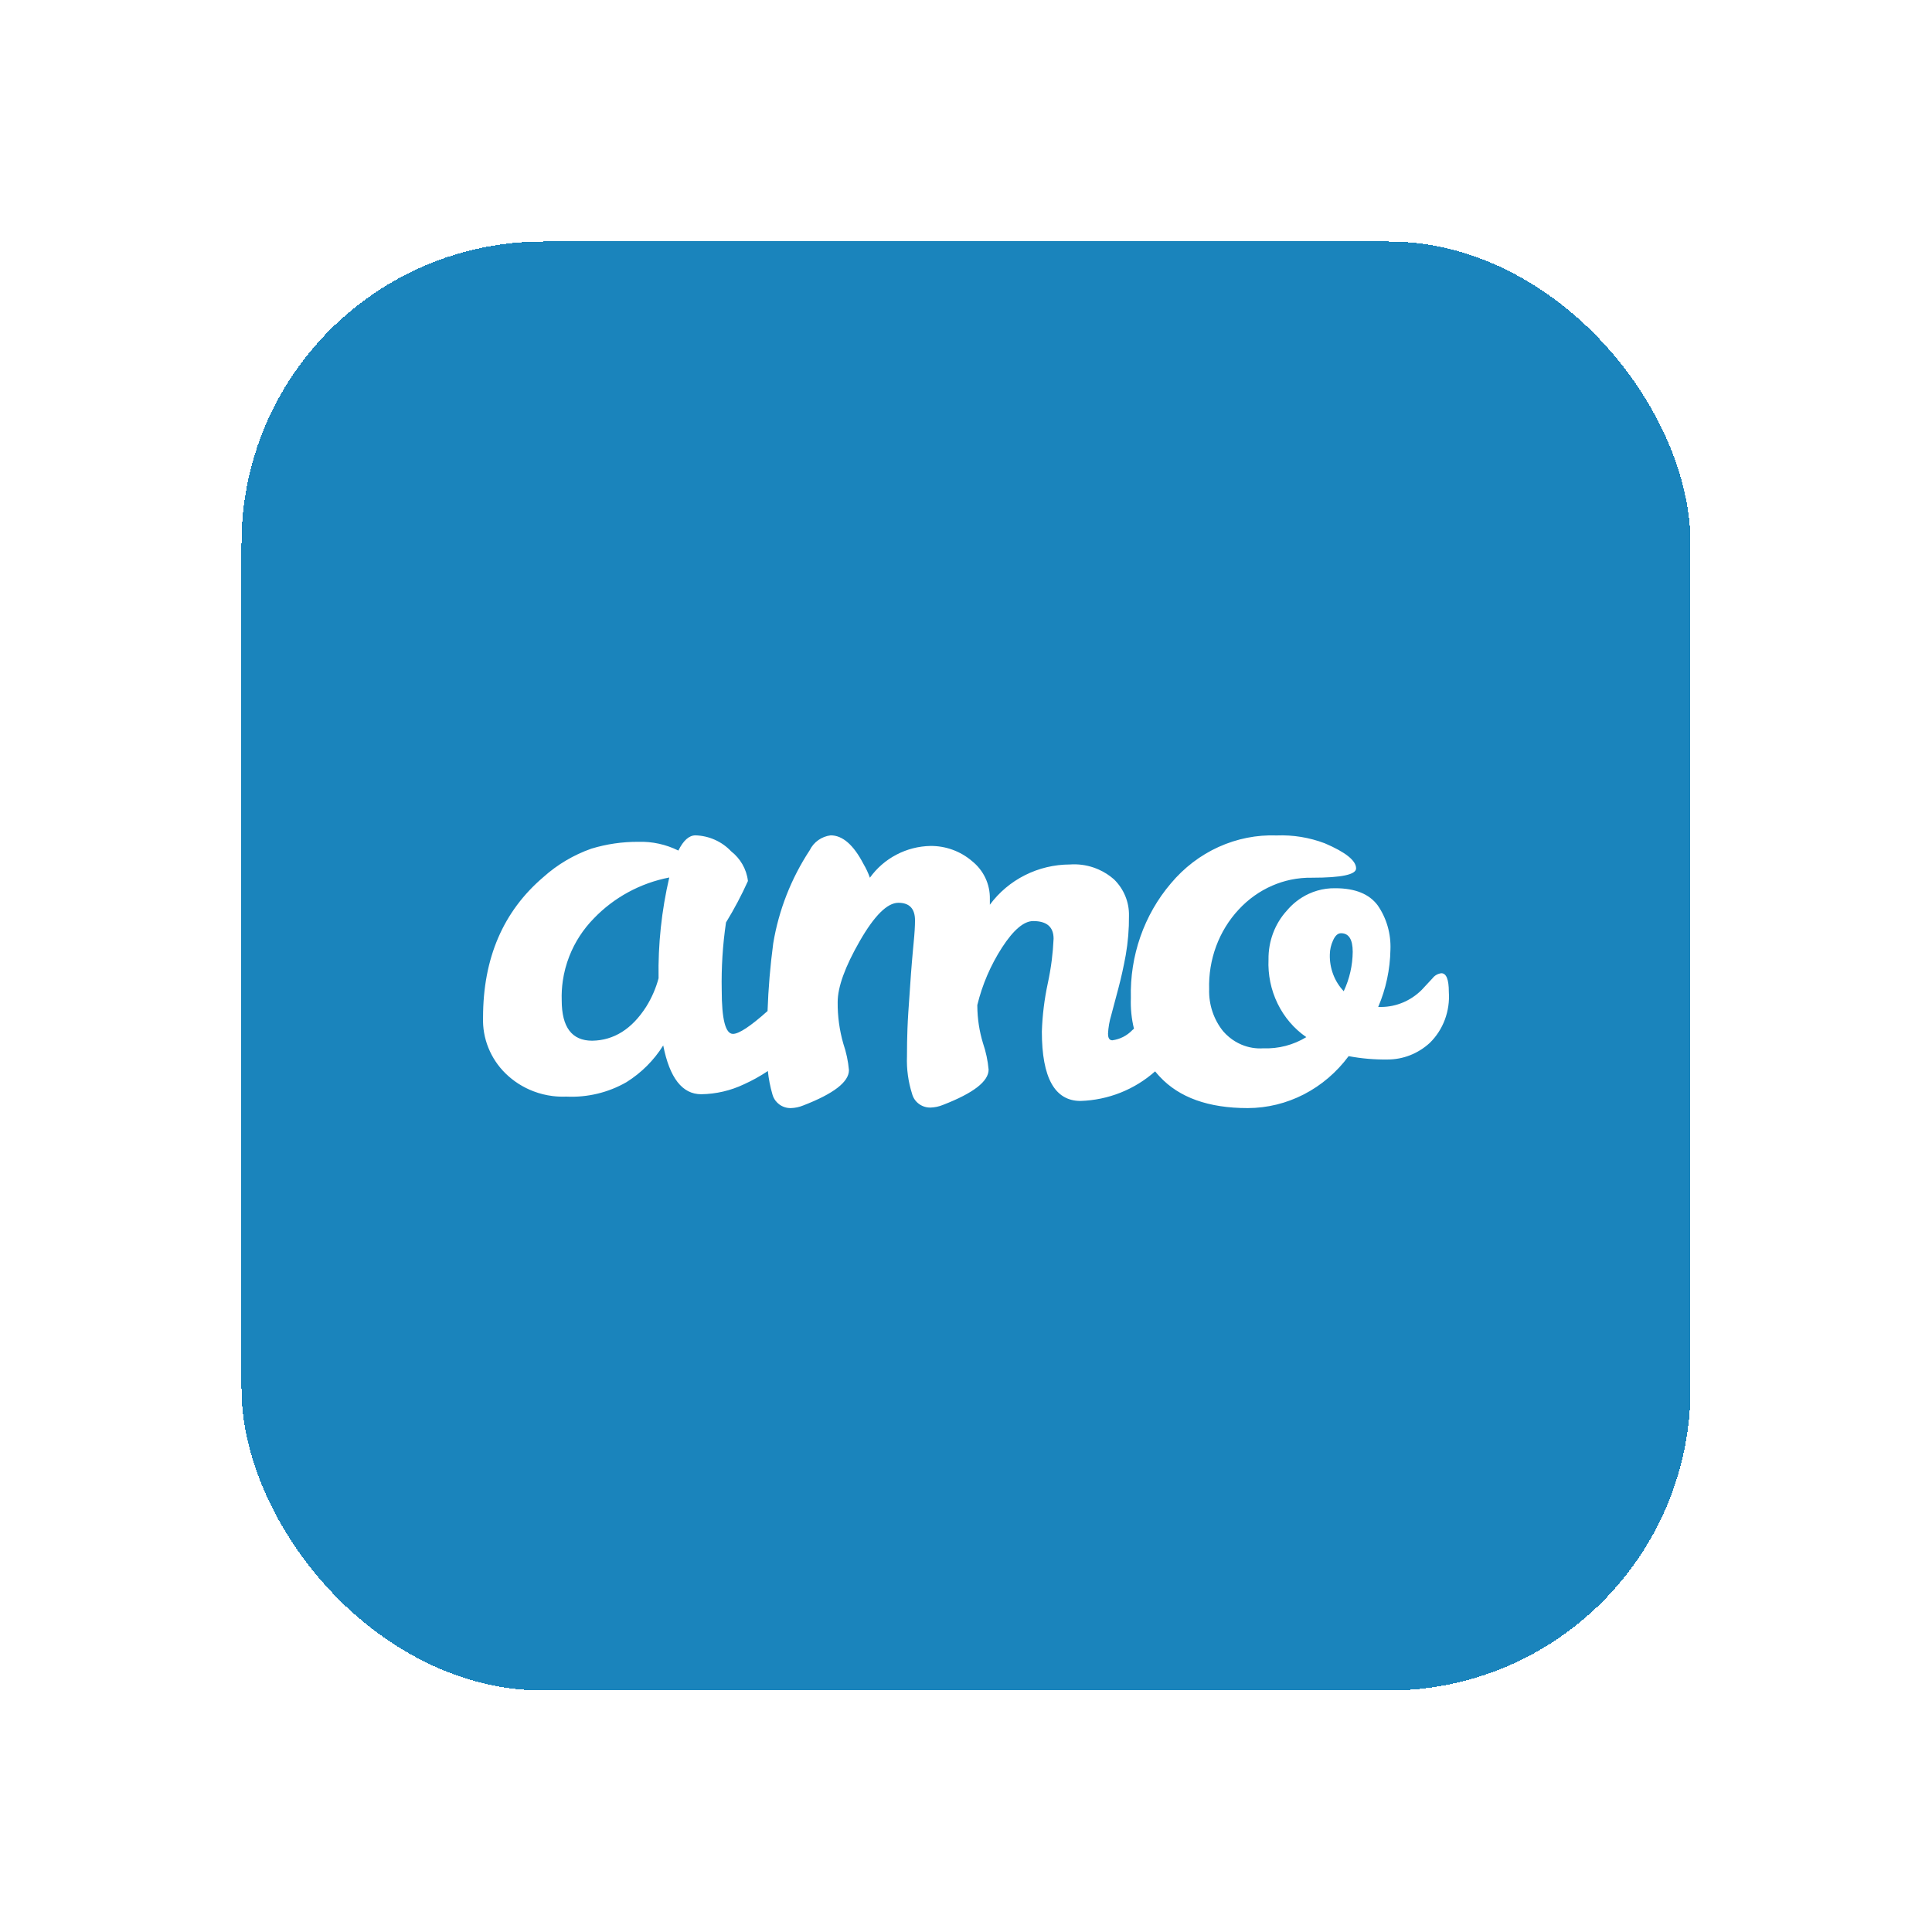
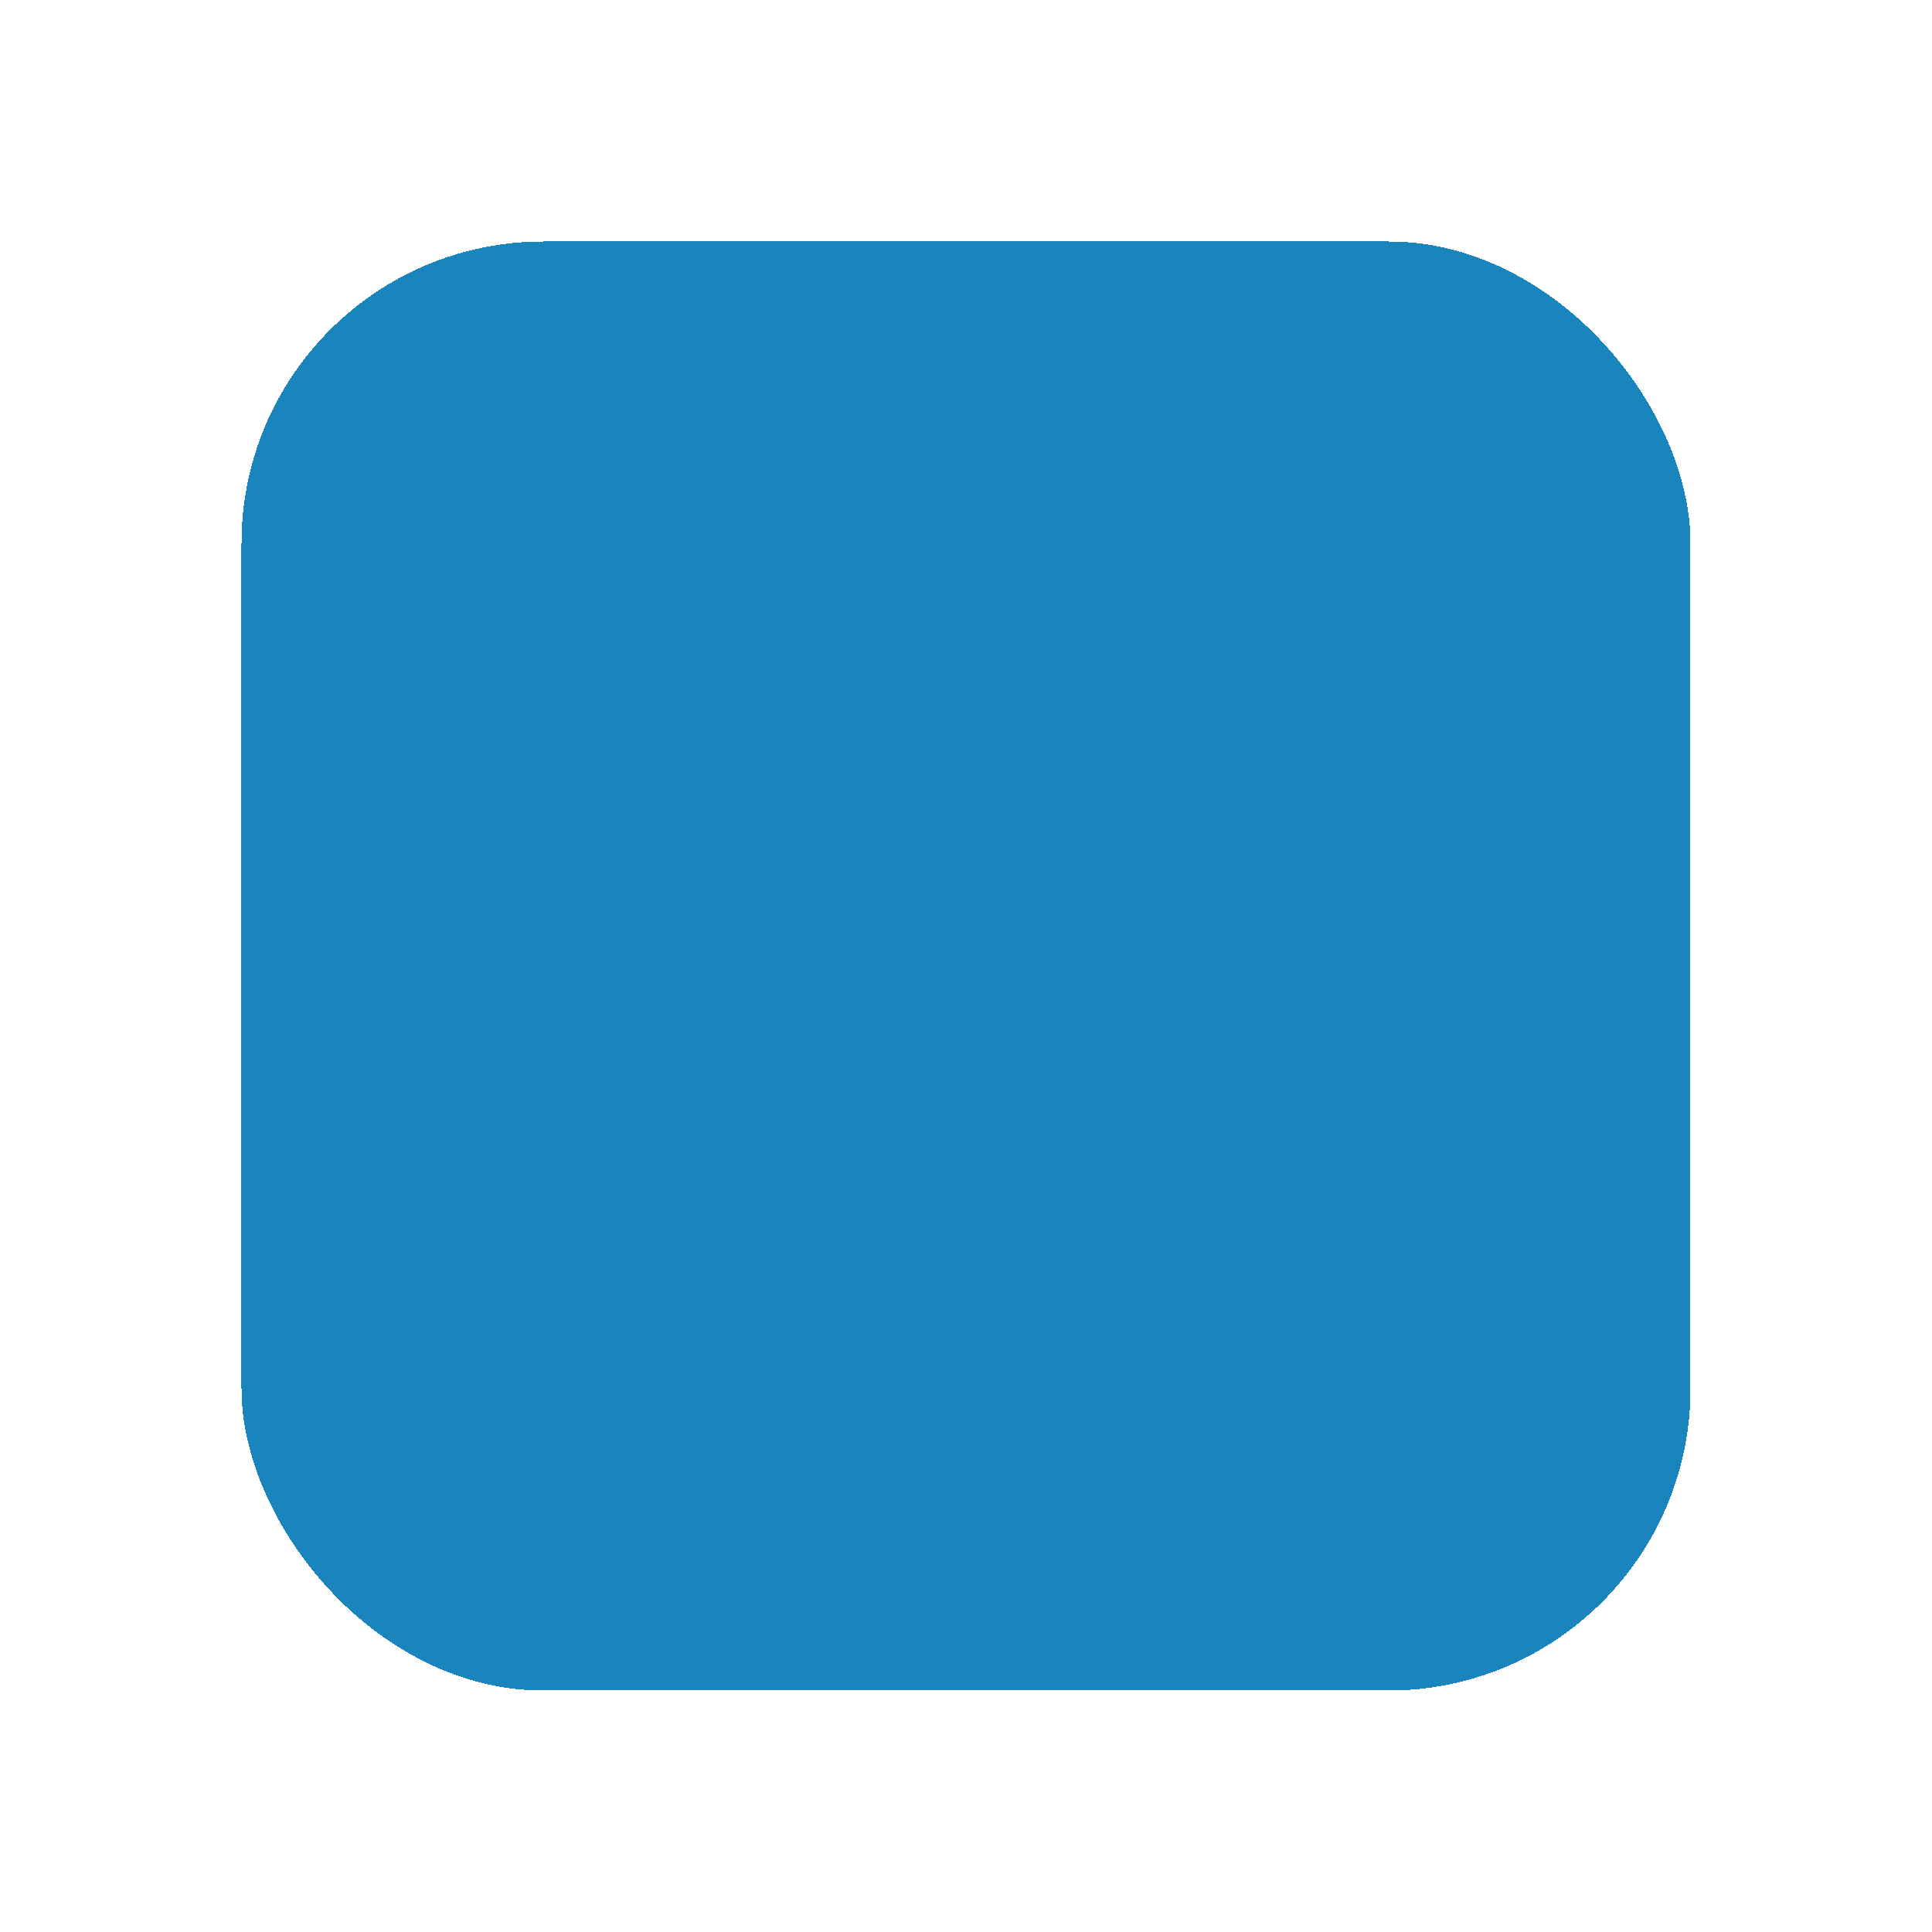
<svg xmlns="http://www.w3.org/2000/svg" width="128" height="128" viewBox="0 0 128 128" fill="none">
  <g filter="url(#filter0_di_4572_6205)">
    <rect x="16" y="8" width="96" height="96" rx="20" fill="#1A84BC" shape-rendering="crispEdges" />
-     <path fill-rule="evenodd" clip-rule="evenodd" d="M51.228 54.502C51.03 55.99 50.904 57.485 50.852 58.984C49.722 59.993 48.958 60.498 48.561 60.498C48.064 60.498 47.816 59.532 47.816 57.601C47.786 56.1 47.881 54.6 48.1 53.115C48.642 52.23 49.128 51.313 49.553 50.369C49.507 49.972 49.379 49.593 49.182 49.253C48.994 48.929 48.745 48.641 48.442 48.404C48.14 48.082 47.775 47.824 47.369 47.641C46.963 47.459 46.525 47.358 46.079 47.344C45.653 47.344 45.275 47.68 44.944 48.352C44.121 47.943 43.207 47.743 42.285 47.773C41.233 47.767 40.187 47.92 39.182 48.225C38.008 48.638 36.93 49.276 36.009 50.102C33.338 52.374 32.003 55.48 32.003 59.42C31.98 60.103 32.1 60.784 32.357 61.42C32.613 62.056 32.999 62.634 33.492 63.117C34.017 63.632 34.647 64.035 35.34 64.299C35.752 64.457 36.182 64.563 36.619 64.617C36.916 64.653 37.216 64.665 37.516 64.653C38.912 64.721 40.298 64.389 41.505 63.696C42.494 63.077 43.327 62.245 43.94 61.263C44.365 63.419 45.204 64.496 46.457 64.496C47.44 64.482 48.408 64.257 49.293 63.836C49.562 63.714 49.824 63.582 50.081 63.441C50.352 63.291 50.616 63.13 50.873 62.958C50.926 63.48 51.027 63.996 51.174 64.502C51.216 64.66 51.29 64.807 51.389 64.935C51.457 65.022 51.537 65.101 51.627 65.168C51.85 65.334 52.123 65.421 52.402 65.414C52.684 65.405 52.961 65.345 53.221 65.238C55.237 64.459 56.245 63.679 56.245 62.899C56.192 62.302 56.066 61.713 55.872 61.145C55.615 60.249 55.489 59.322 55.498 58.391C55.498 57.397 55.984 56.051 56.957 54.356C57.93 52.66 58.784 51.812 59.519 51.812C60.255 51.812 60.622 52.202 60.622 52.981C60.622 53.352 60.593 53.837 60.533 54.437C60.513 54.642 60.493 54.858 60.473 55.084C60.454 55.29 60.436 55.505 60.417 55.729C60.397 55.978 60.376 56.238 60.355 56.508C60.296 57.307 60.237 58.16 60.178 59.069C60.155 59.417 60.136 59.776 60.122 60.144C60.1 60.735 60.089 61.352 60.089 61.993C60.058 62.831 60.173 63.667 60.427 64.467C60.496 64.734 60.656 64.969 60.879 65.134C61.102 65.3 61.375 65.386 61.654 65.379C61.936 65.37 62.213 65.31 62.473 65.203C64.489 64.424 65.498 63.644 65.498 62.864C65.444 62.267 65.319 61.678 65.124 61.11C64.882 60.313 64.756 59.486 64.75 58.654V58.584C65.079 57.234 65.632 55.947 66.387 54.776C67.146 53.607 67.834 53.023 68.451 53.023C69.353 53.023 69.803 53.412 69.803 54.192C69.782 54.667 69.741 55.141 69.682 55.613C69.648 55.881 69.608 56.149 69.561 56.416C69.519 56.662 69.471 56.907 69.418 57.151C69.192 58.202 69.061 59.27 69.026 60.344C69.026 63.408 69.881 64.941 71.589 64.941C73.425 64.883 75.174 64.185 76.529 62.98C76.625 63.097 76.725 63.212 76.828 63.322C78.121 64.717 80.068 65.414 82.666 65.414C83.957 65.411 85.229 65.099 86.388 64.503C87.546 63.906 88.559 63.04 89.351 61.972C90.204 62.133 91.071 62.207 91.938 62.194C92.96 62.194 93.948 61.806 94.719 61.102C95.16 60.674 95.503 60.147 95.723 59.561C95.942 58.974 96.034 58.343 95.989 57.715C95.989 56.892 95.824 56.48 95.495 56.48C95.381 56.492 95.27 56.528 95.169 56.585C95.068 56.642 94.979 56.72 94.907 56.814C94.707 57.036 94.466 57.295 94.184 57.591C93.463 58.305 92.511 58.706 91.52 58.714H91.309C91.821 57.52 92.097 56.229 92.12 54.92C92.163 53.867 91.865 52.83 91.273 51.977C90.709 51.224 89.774 50.848 88.469 50.848C88.064 50.84 87.661 50.894 87.272 51.007C87.08 51.063 86.892 51.133 86.709 51.218C86.418 51.352 86.144 51.52 85.89 51.718C85.661 51.898 85.449 52.102 85.259 52.328C84.463 53.198 84.026 54.362 84.042 55.568C83.997 56.58 84.204 57.587 84.644 58.489C85.083 59.392 85.739 60.158 86.547 60.713C85.685 61.235 84.701 61.492 83.707 61.453C83.211 61.488 82.714 61.404 82.253 61.21C81.959 61.086 81.684 60.919 81.436 60.713C81.296 60.597 81.164 60.469 81.043 60.33C80.412 59.554 80.078 58.557 80.109 57.535C80.08 56.563 80.238 55.595 80.574 54.688C80.91 53.782 81.418 52.956 82.066 52.261C82.697 51.578 83.454 51.038 84.291 50.675C84.685 50.504 85.092 50.374 85.507 50.286C85.976 50.188 86.454 50.142 86.935 50.151C88.875 50.151 89.845 49.945 89.845 49.533C89.845 49.016 89.151 48.46 87.764 47.868C86.746 47.484 85.669 47.308 84.589 47.35C83.267 47.301 81.951 47.562 80.737 48.112C79.523 48.662 78.441 49.489 77.569 50.533C75.795 52.615 74.848 55.33 74.923 58.122C74.897 58.808 74.966 59.493 75.128 60.155C75.089 60.189 75.05 60.223 75.011 60.256C74.661 60.62 74.197 60.855 73.694 60.923C73.586 60.923 73.509 60.876 73.462 60.781C73.427 60.709 73.409 60.61 73.409 60.484C73.43 60.068 73.501 59.656 73.623 59.256L74.103 57.449C74.281 56.778 74.441 56.054 74.584 55.274C74.733 54.416 74.805 53.547 74.797 52.677C74.802 52.449 74.784 52.222 74.742 52C74.701 51.783 74.638 51.571 74.553 51.365C74.382 50.949 74.126 50.571 73.801 50.256C73.5 49.991 73.161 49.774 72.795 49.611C72.68 49.56 72.563 49.514 72.443 49.473C71.942 49.304 71.411 49.236 70.883 49.274C69.849 49.276 68.83 49.519 67.908 49.982C66.987 50.445 66.189 51.116 65.581 51.94V51.554C65.59 51.075 65.489 50.599 65.283 50.164C65.077 49.729 64.773 49.347 64.394 49.046C63.634 48.396 62.661 48.041 61.654 48.046C60.863 48.06 60.087 48.258 59.389 48.625C58.69 48.99 58.089 49.513 57.633 50.151C57.521 49.834 57.378 49.528 57.206 49.238C56.55 47.976 55.826 47.344 55.035 47.344C54.739 47.38 54.457 47.489 54.214 47.66C53.972 47.832 53.777 48.061 53.648 48.326C52.417 50.198 51.593 52.301 51.228 54.502ZM37.215 58.273C37.215 60.057 37.888 60.95 39.236 60.95C40.678 60.926 41.871 60.173 42.817 58.69C43.18 58.106 43.455 57.474 43.632 56.812C43.593 54.567 43.831 52.326 44.341 50.136C42.427 50.507 40.679 51.456 39.342 52.849C38.637 53.569 38.085 54.419 37.72 55.35C37.512 55.88 37.367 56.43 37.286 56.989C37.225 57.413 37.201 57.843 37.215 58.273ZM89.621 55.062C89.612 55.961 89.411 56.846 89.033 57.653V57.678C88.728 57.358 88.487 56.978 88.328 56.557C88.168 56.137 88.092 55.687 88.105 55.235C88.11 54.913 88.183 54.597 88.316 54.309C88.458 53.989 88.634 53.828 88.846 53.828C89.363 53.828 89.621 54.239 89.621 55.062Z" fill="white" />
  </g>
  <defs>
    <filter id="filter0_di_4572_6205" x="0" y="0" width="128" height="128" filterUnits="userSpaceOnUse" color-interpolation-filters="sRGB">
      <feFlood flood-opacity="0" result="BackgroundImageFix" />
      <feColorMatrix in="SourceAlpha" type="matrix" values="0 0 0 0 0 0 0 0 0 0 0 0 0 0 0 0 0 0 127 0" result="hardAlpha" />
      <feOffset dy="8" />
      <feGaussianBlur stdDeviation="8" />
      <feComposite in2="hardAlpha" operator="out" />
      <feColorMatrix type="matrix" values="0 0 0 0 0.102 0 0 0 0 0.518 0 0 0 0 0.737 0 0 0 0.32 0" />
      <feBlend mode="normal" in2="BackgroundImageFix" result="effect1_dropShadow_4572_6205" />
      <feBlend mode="normal" in="SourceGraphic" in2="effect1_dropShadow_4572_6205" result="shape" />
      <feColorMatrix in="SourceAlpha" type="matrix" values="0 0 0 0 0 0 0 0 0 0 0 0 0 0 0 0 0 0 127 0" result="hardAlpha" />
      <feOffset />
      <feGaussianBlur stdDeviation="8" />
      <feComposite in2="hardAlpha" operator="arithmetic" k2="-1" k3="1" />
      <feColorMatrix type="matrix" values="0 0 0 0 1 0 0 0 0 1 0 0 0 0 1 0 0 0 0.5 0" />
      <feBlend mode="overlay" in2="shape" result="effect2_innerShadow_4572_6205" />
    </filter>
  </defs>
</svg>